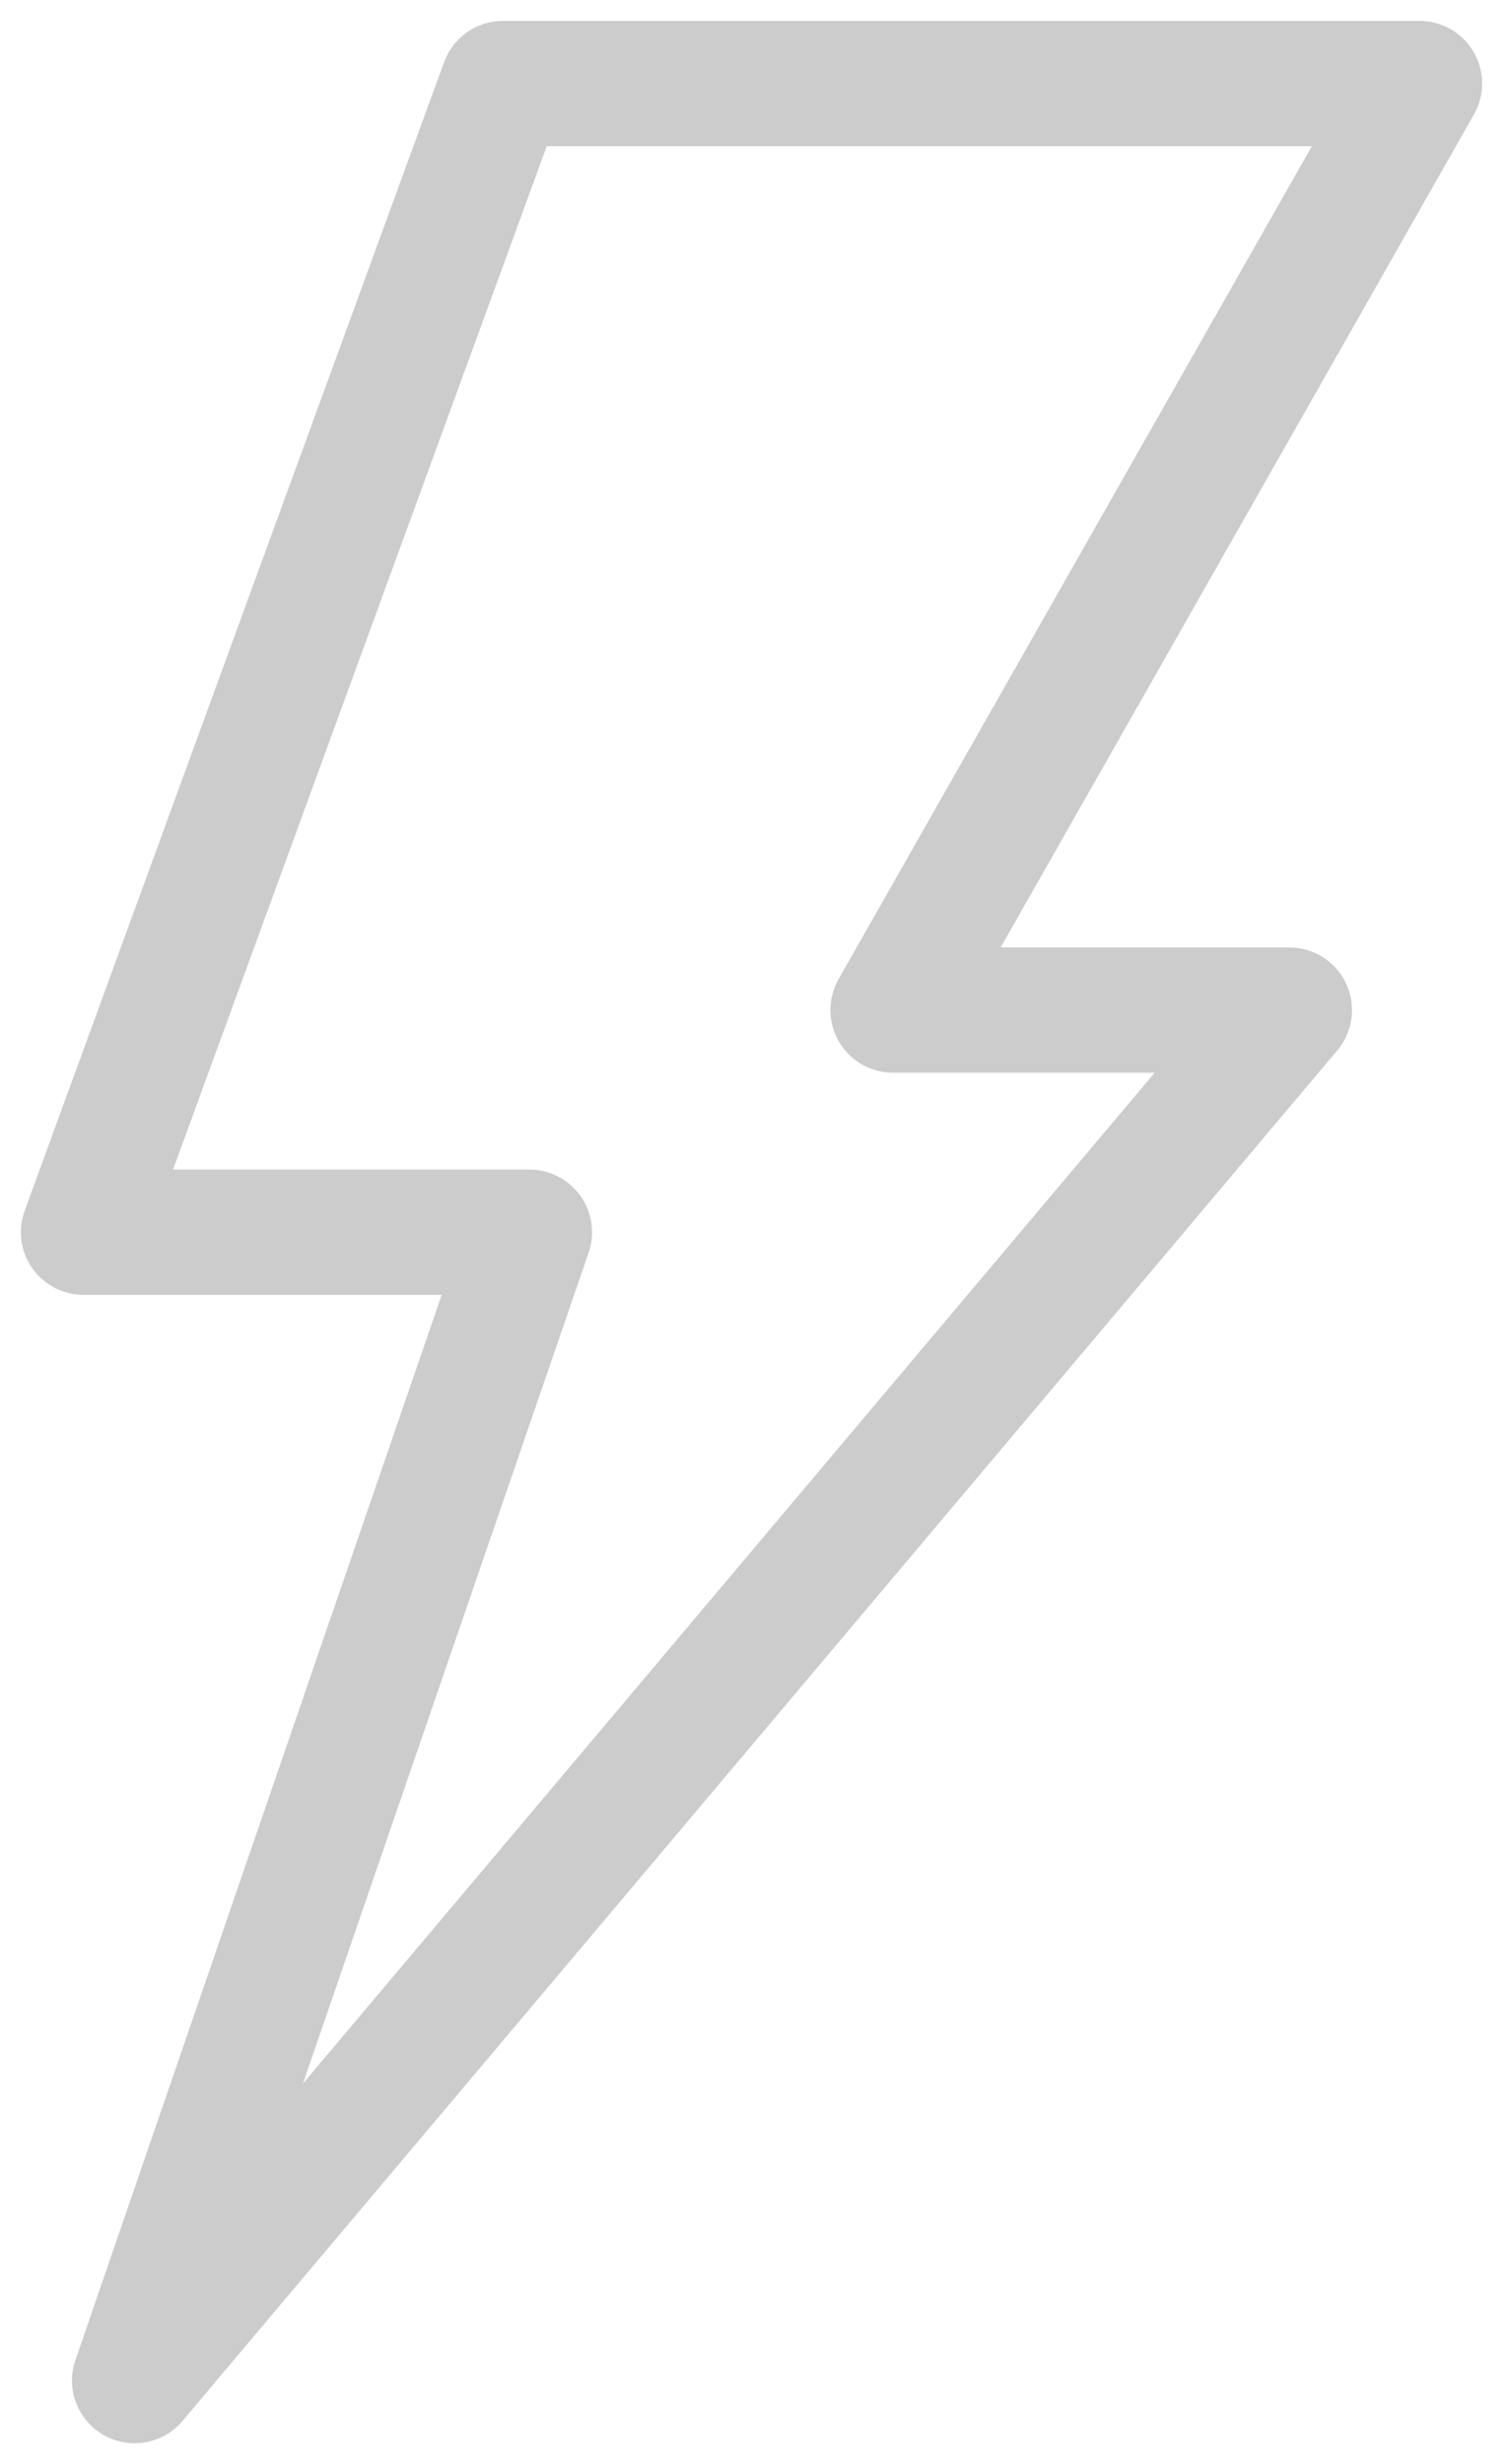
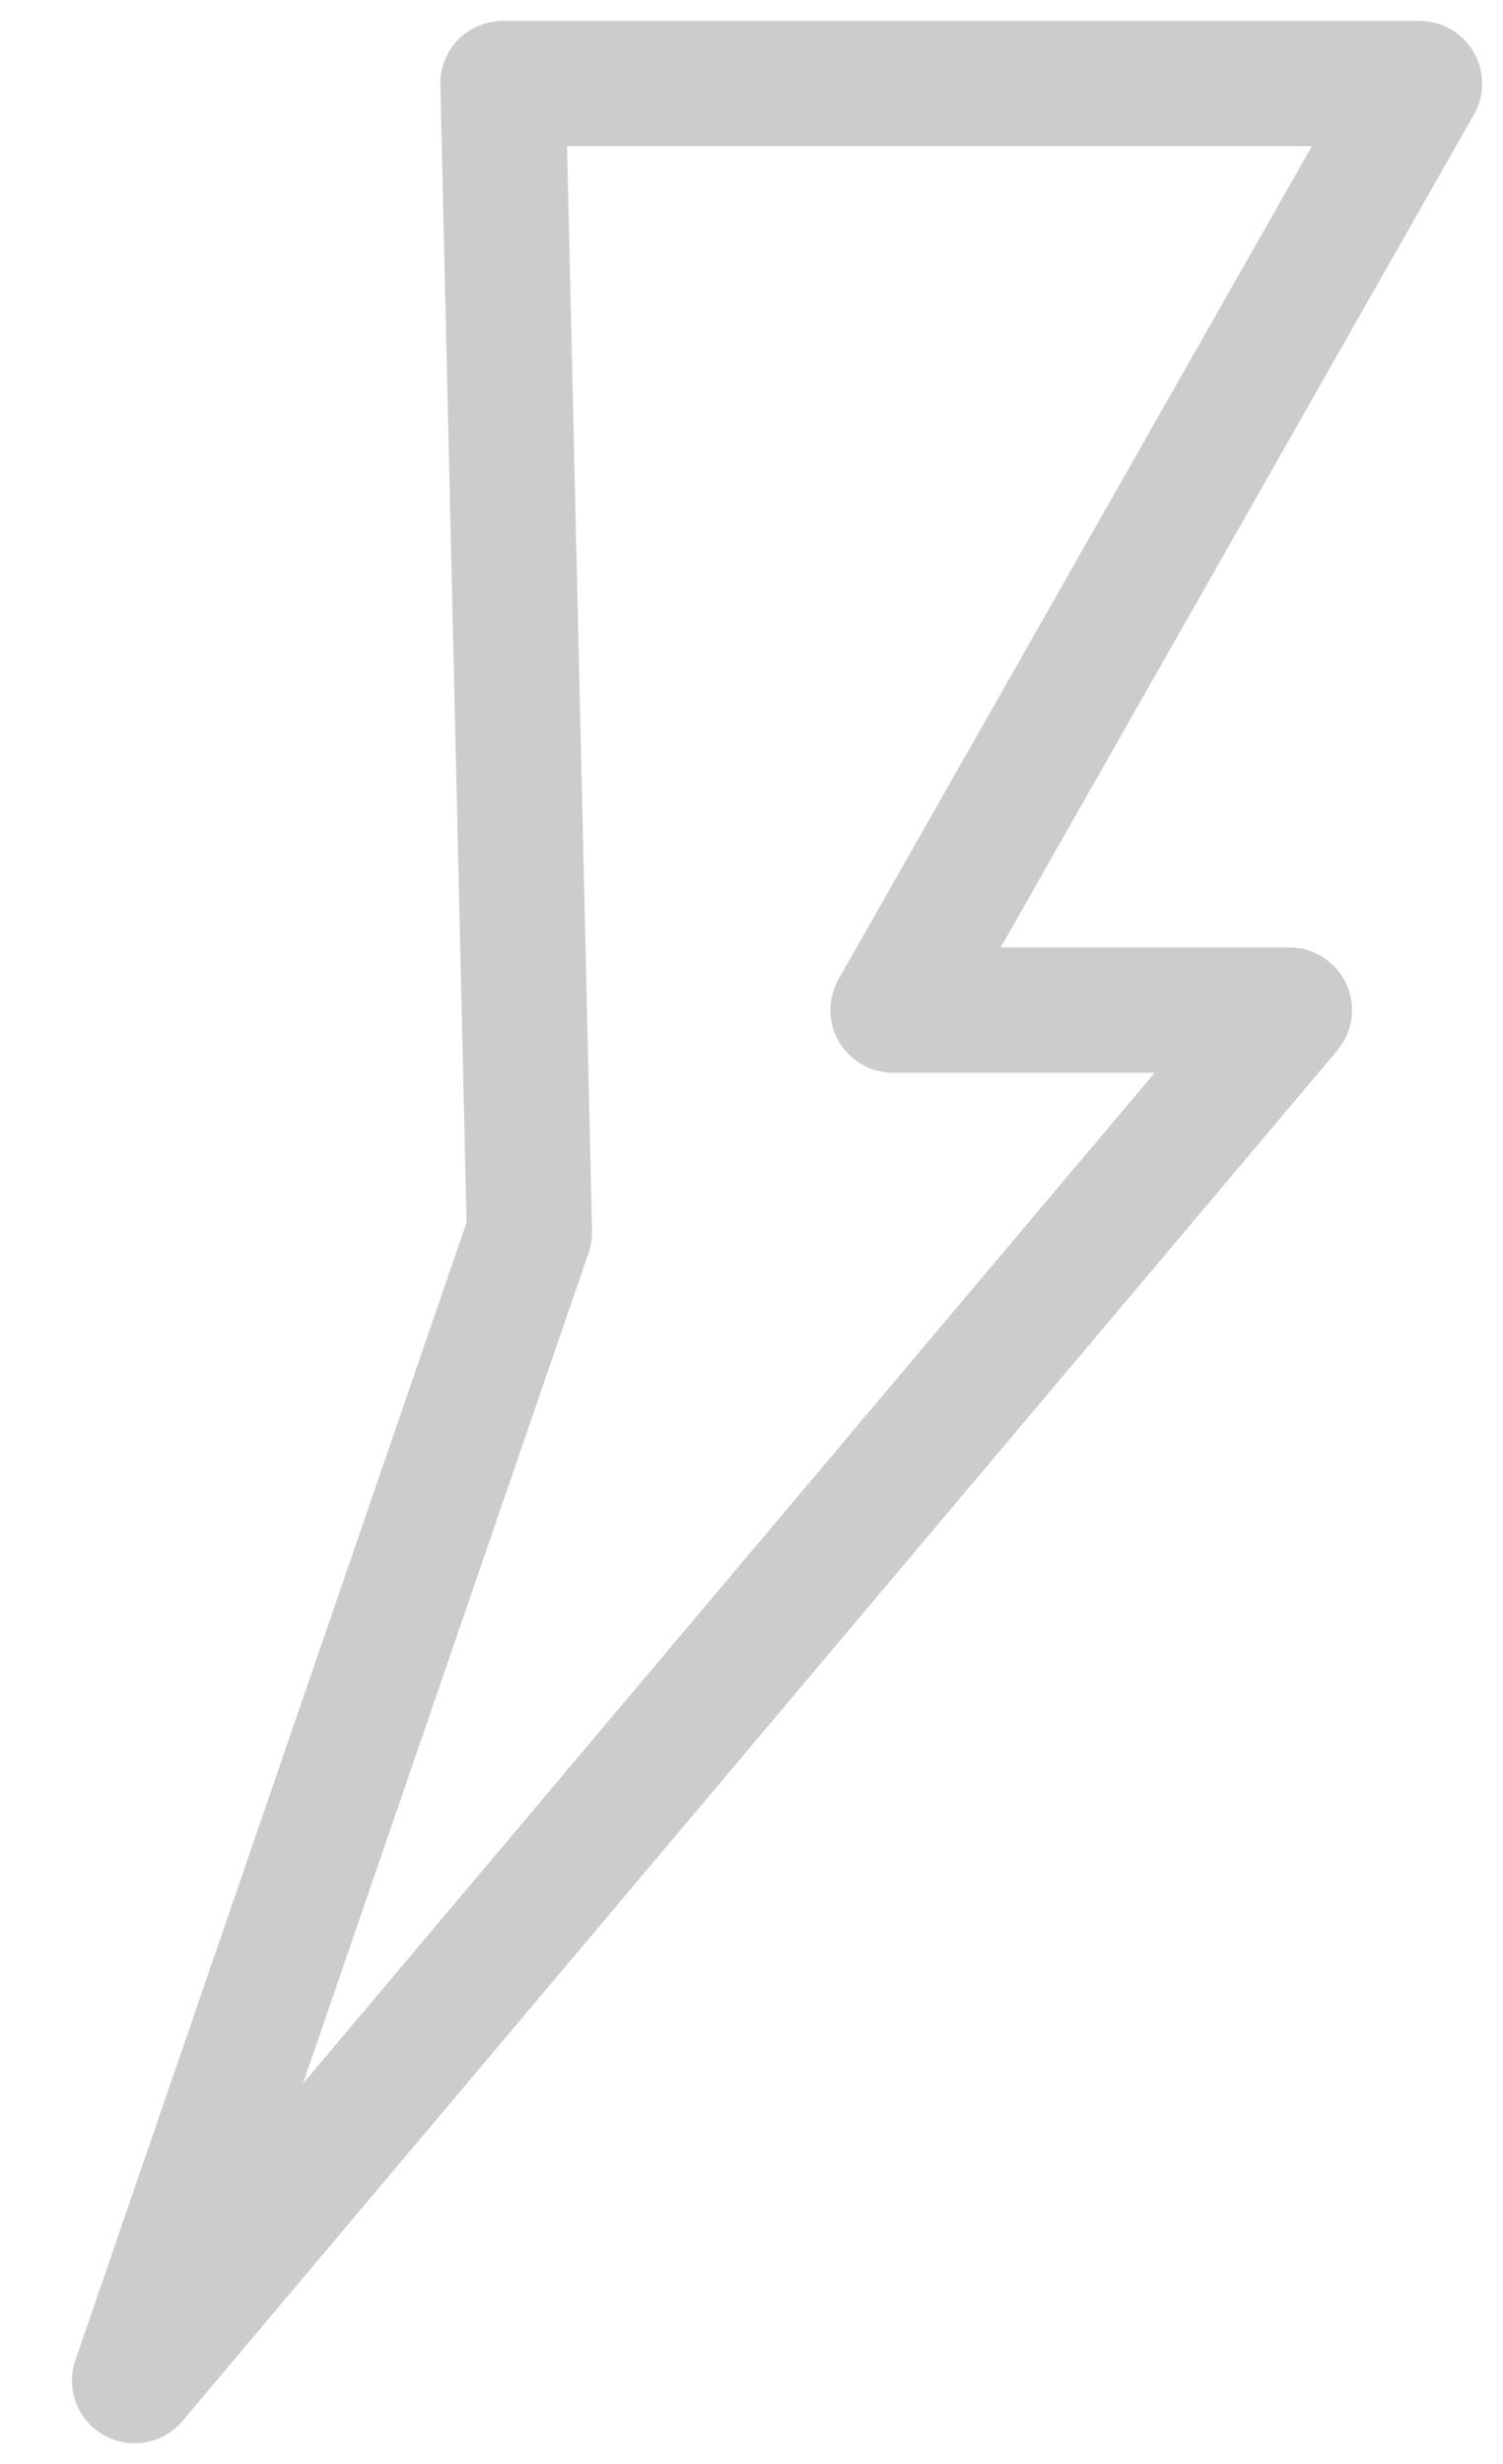
<svg xmlns="http://www.w3.org/2000/svg" width="36" height="59" viewBox="0 0 36 59" fill="none">
-   <path id="Vector" d="M12.047 2H34L21.39 24.185H30.883L3.224 57L12.681 29.504H2L12.047 2Z" stroke="#CCCCCC" stroke-width="3" stroke-linecap="round" stroke-linejoin="round" />
+   <path id="Vector" d="M12.047 2H34L21.39 24.185H30.883L3.224 57L12.681 29.504L12.047 2Z" stroke="#CCCCCC" stroke-width="3" stroke-linecap="round" stroke-linejoin="round" />
</svg>